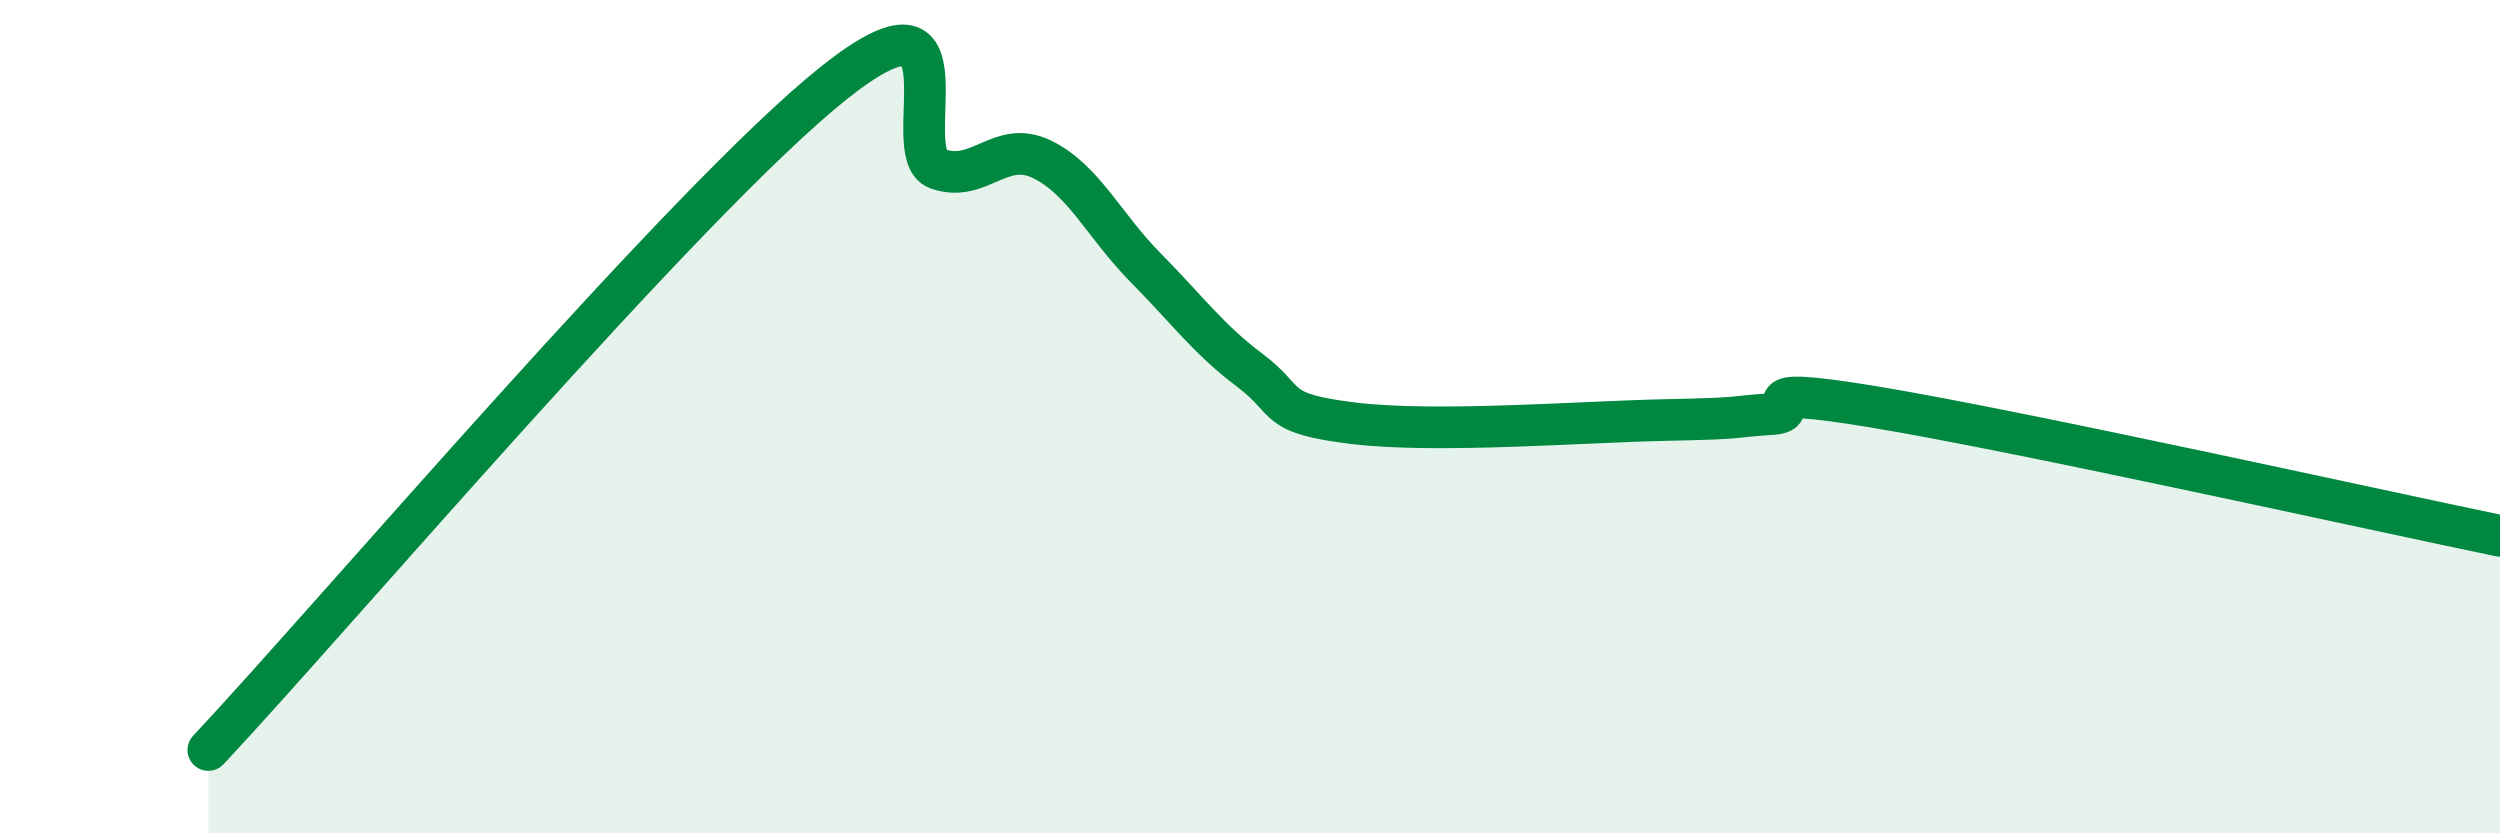
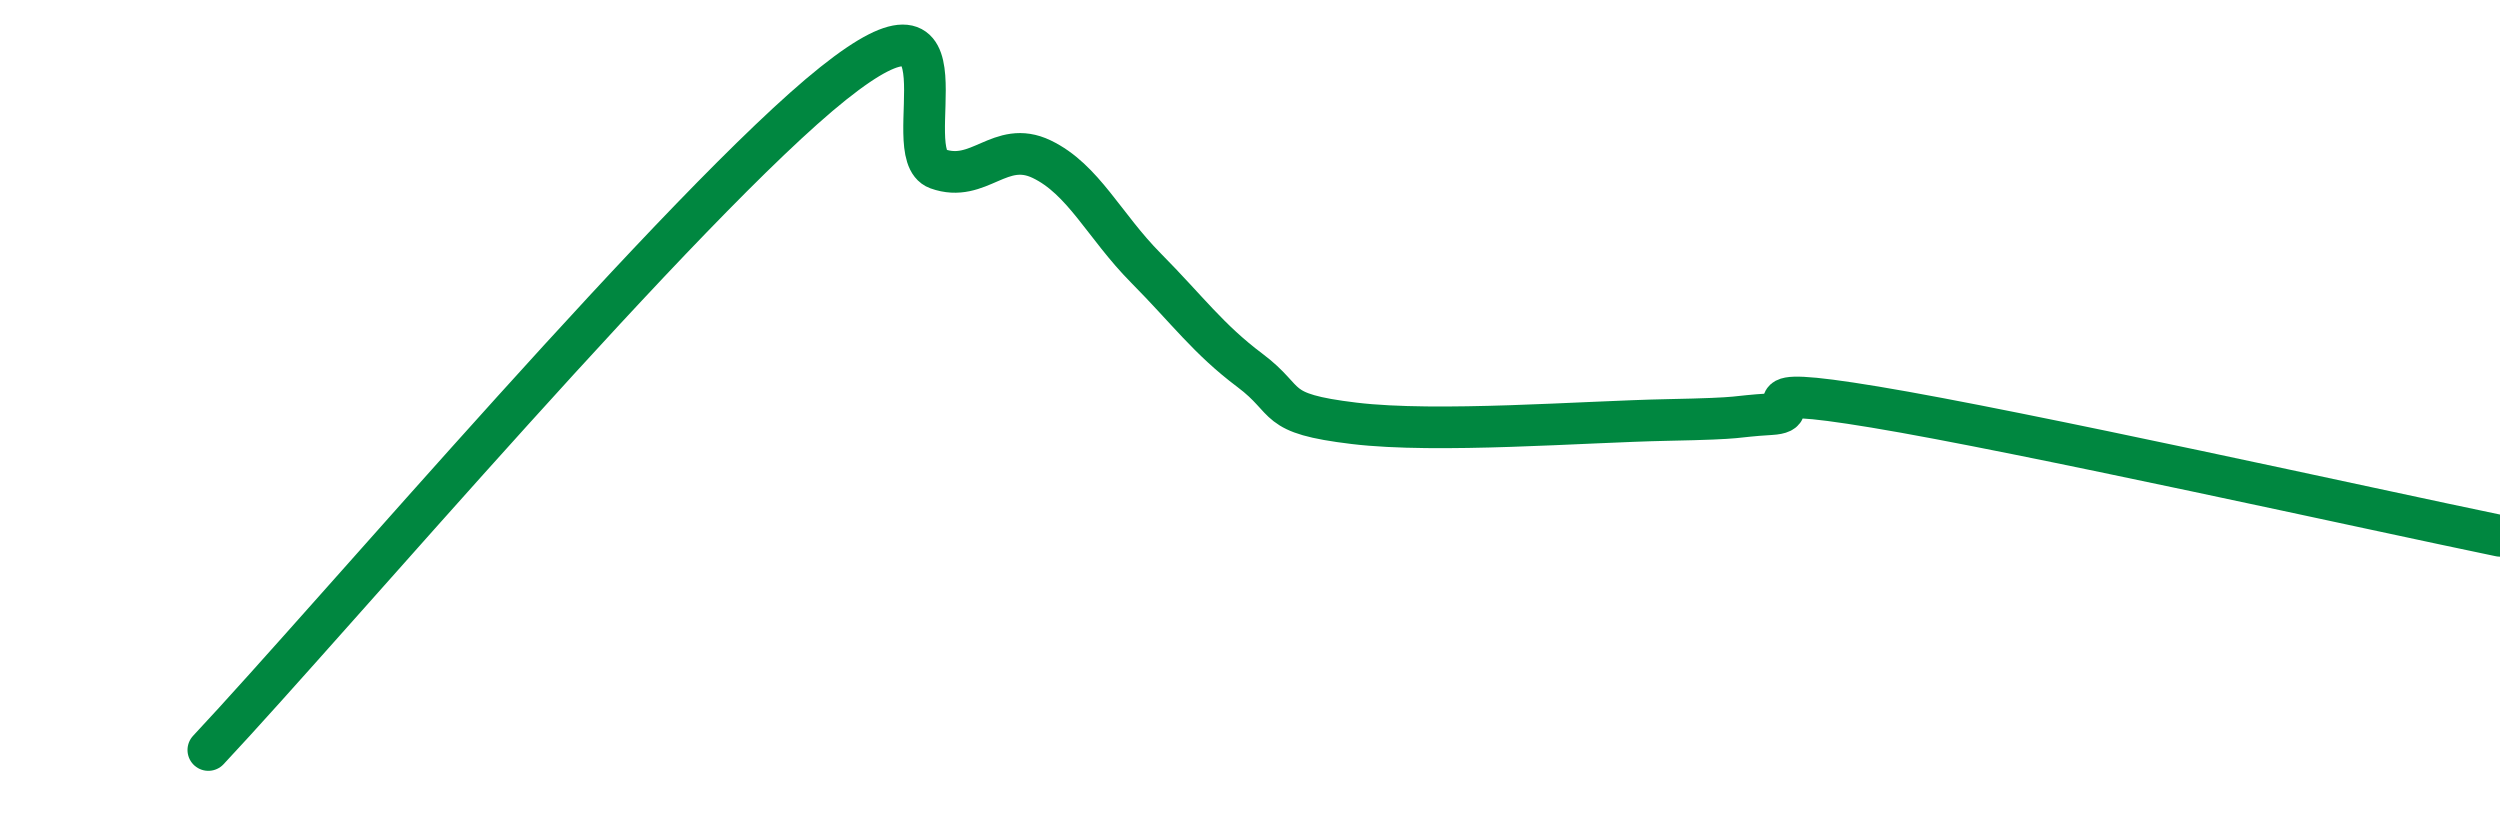
<svg xmlns="http://www.w3.org/2000/svg" width="60" height="20" viewBox="0 0 60 20">
-   <path d="M 5,18 C 8,14.8 16.5,4.79 20,2 C 23.5,-0.79 21.5,3.69 22.5,4.05 C 23.5,4.41 24,3.34 25,3.82 C 26,4.3 26.5,5.42 27.5,6.43 C 28.5,7.44 29,8.14 30,8.89 C 31,9.64 30.5,9.92 32.5,10.16 C 34.5,10.4 38,10.12 40,10.08 C 42,10.04 41.5,10 42.5,9.94 C 43.5,9.88 41.5,9.19 45,9.77 C 48.5,10.35 57,12.24 60,12.86L60 20L5 20Z" fill="#008740" opacity="0.1" stroke-linecap="round" stroke-linejoin="round" />
  <path d="M 5,18 C 8,14.8 16.5,4.79 20,2 C 23.5,-0.79 21.5,3.69 22.5,4.05 C 23.5,4.41 24,3.34 25,3.82 C 26,4.3 26.5,5.42 27.5,6.43 C 28.5,7.44 29,8.14 30,8.89 C 31,9.64 30.5,9.92 32.5,10.16 C 34.5,10.4 38,10.12 40,10.08 C 42,10.04 41.5,10 42.5,9.94 C 43.5,9.88 41.5,9.19 45,9.77 C 48.5,10.35 57,12.24 60,12.86" stroke="#008740" stroke-width="1" fill="none" stroke-linecap="round" stroke-linejoin="round" />
</svg>